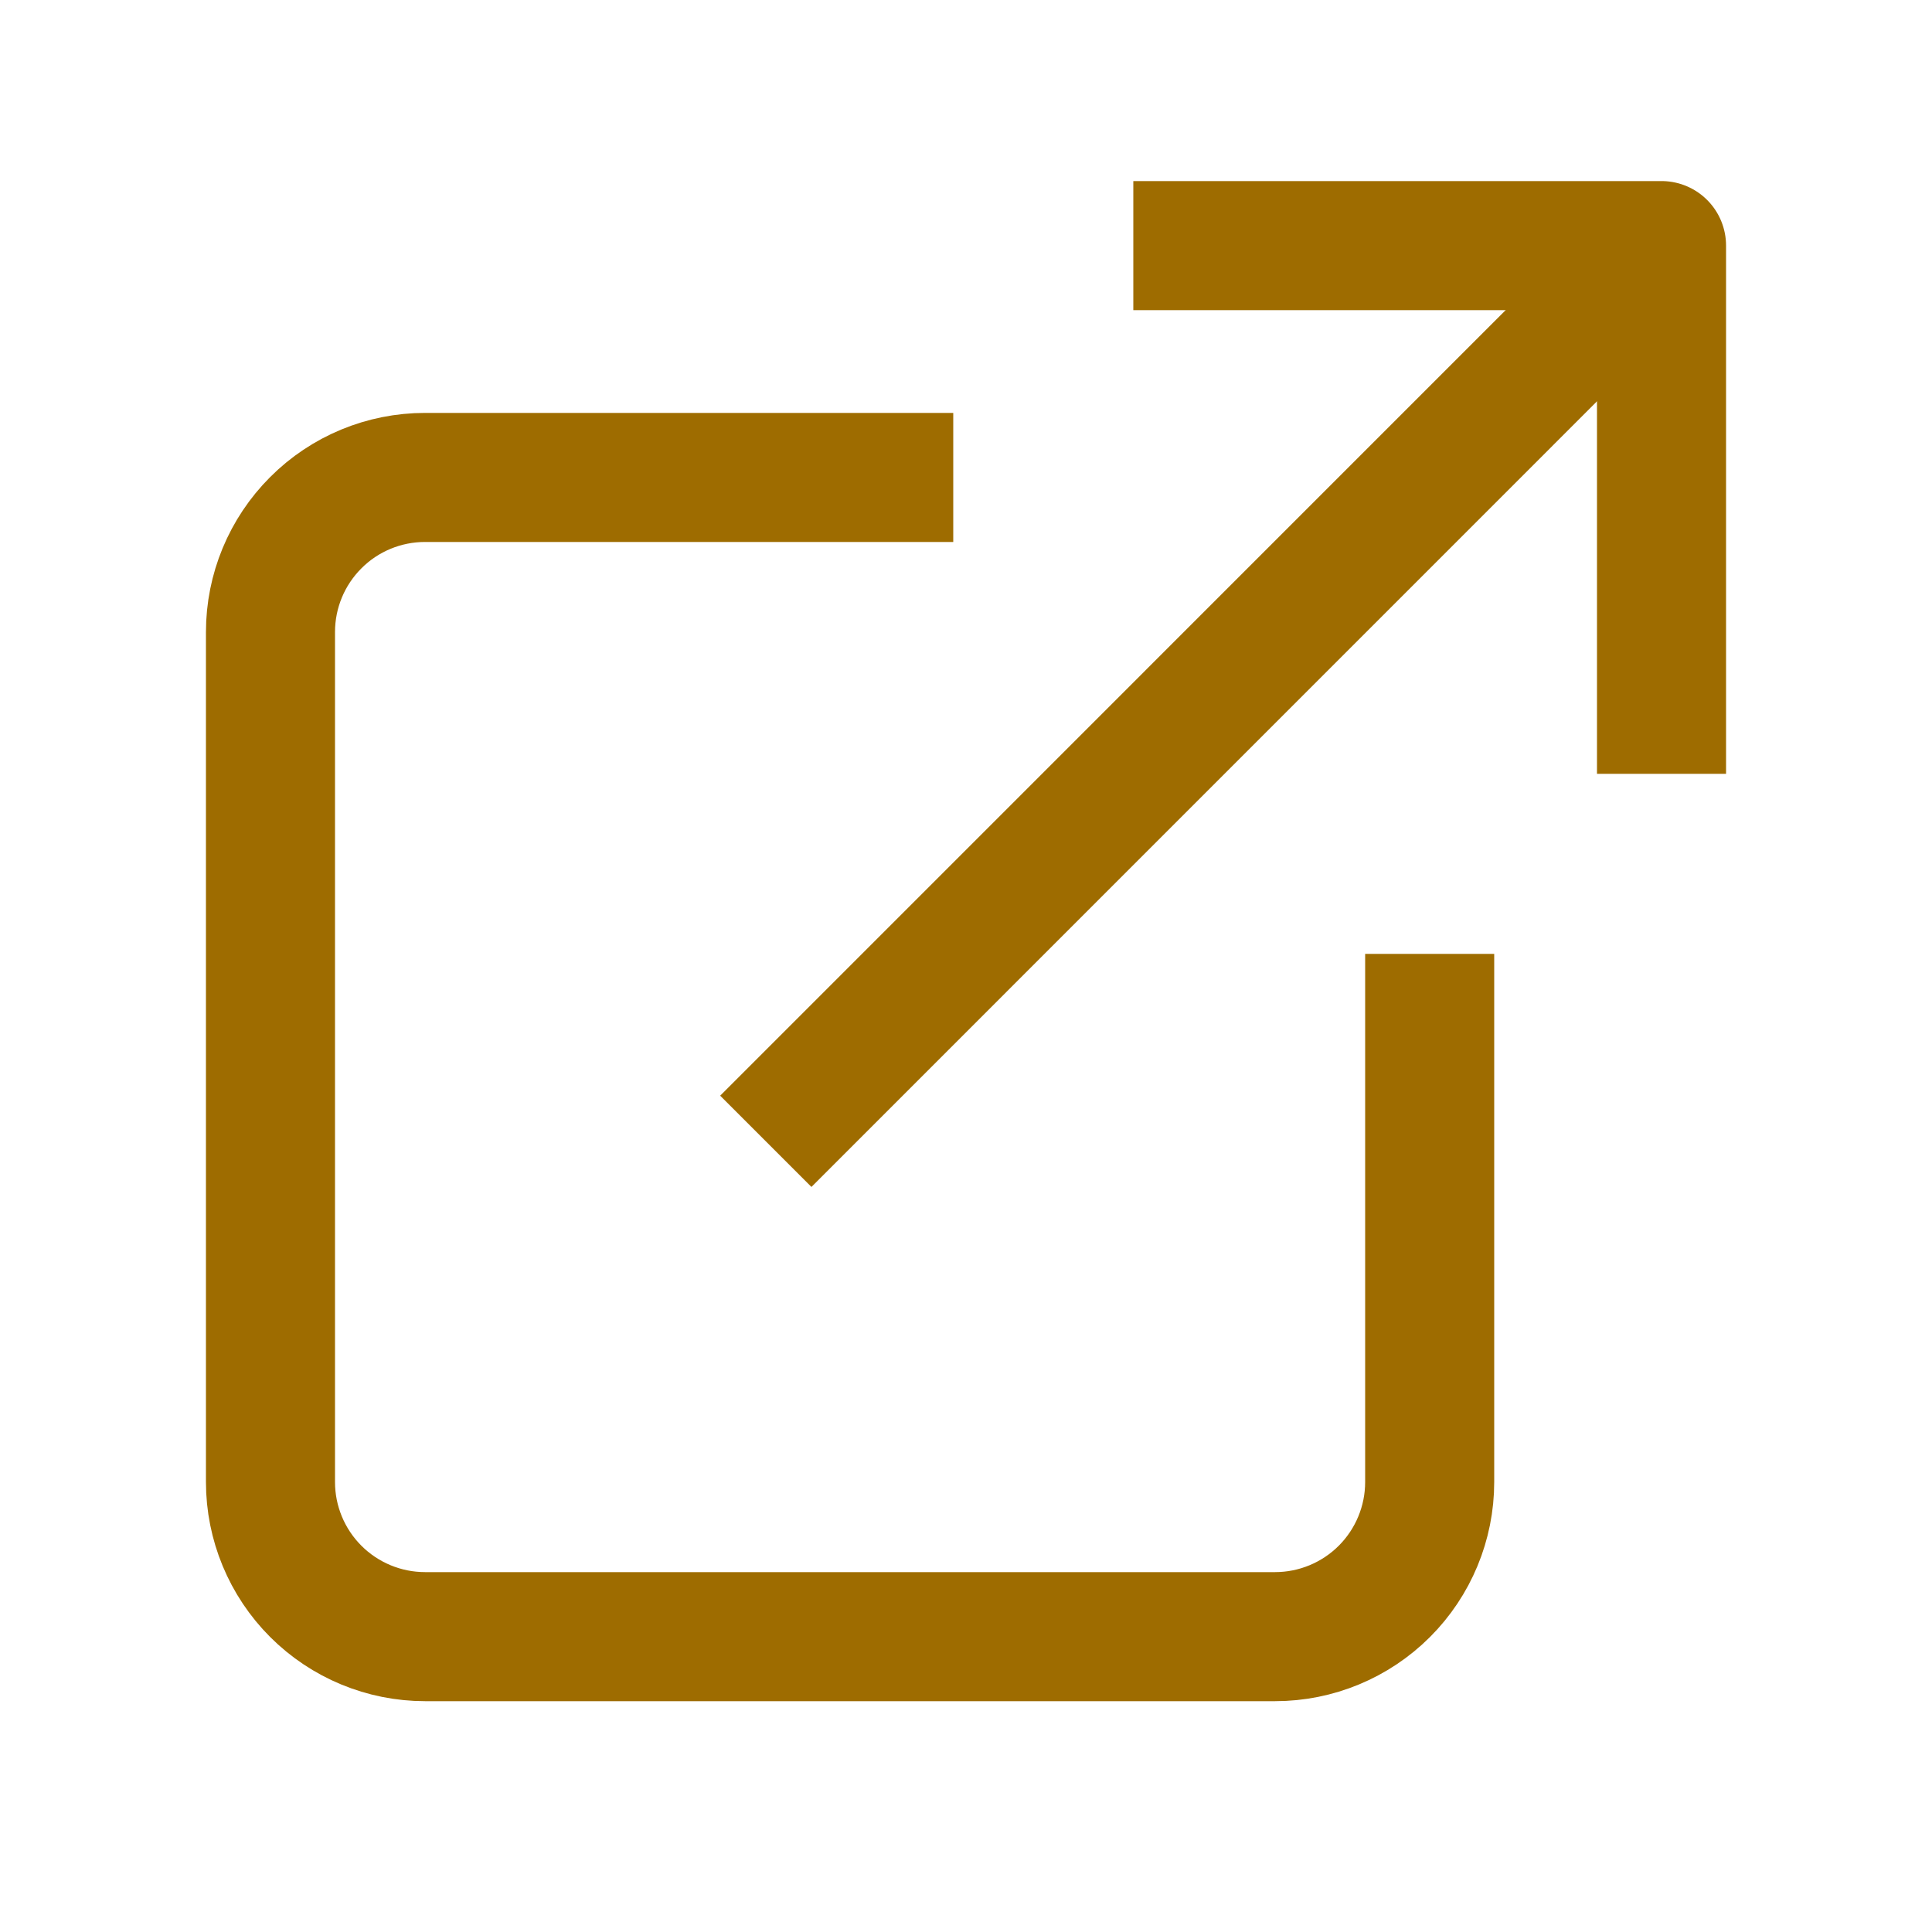
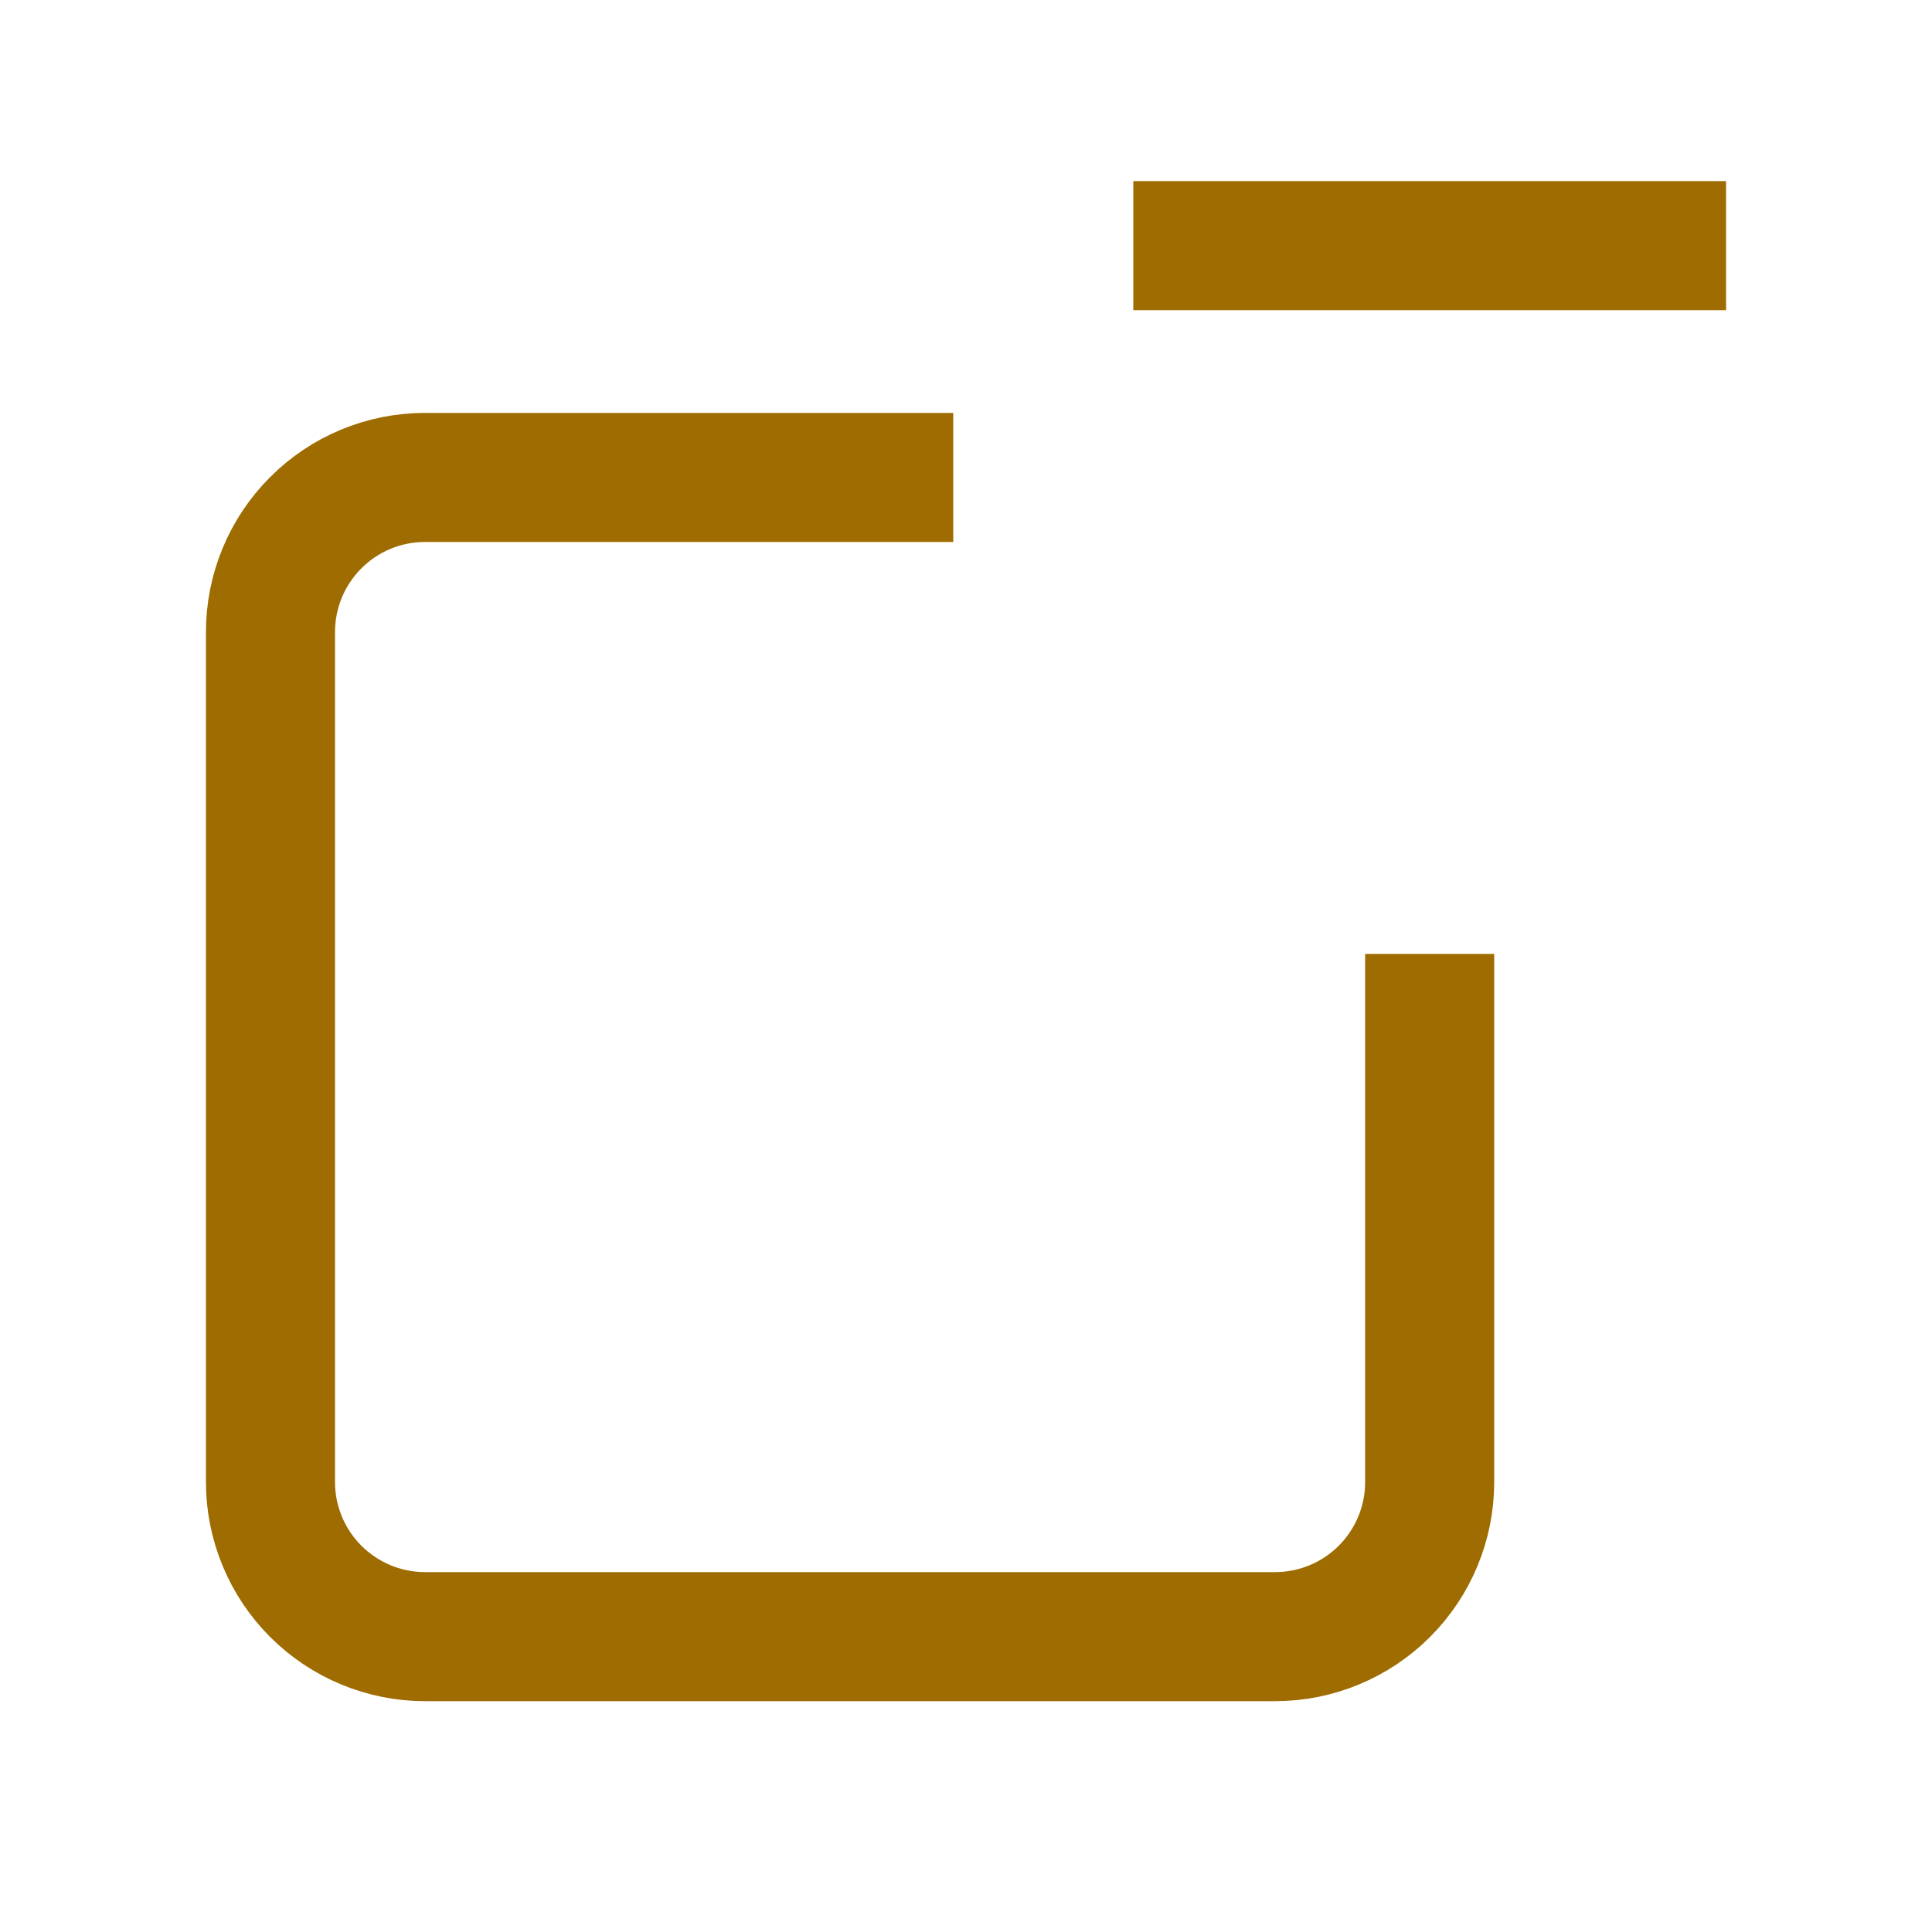
<svg xmlns="http://www.w3.org/2000/svg" width="25" height="25" viewBox="0 0 25 25" fill="none">
  <path d="M18.5 13.178V19.178C18.5 19.708 18.289 20.217 17.914 20.592C17.539 20.967 17.03 21.178 16.5 21.178H5.5C4.97 21.178 4.461 20.967 4.086 20.592C3.711 20.217 3.5 19.708 3.5 19.178V8.178C3.5 7.647 3.711 7.139 4.086 6.764C4.461 6.388 4.97 6.178 5.5 6.178H11.5" stroke="#9E6C00" stroke-width="1.67" stroke-linecap="square" stroke-linejoin="round" />
-   <path d="M15.5 3.178H21.5V9.178" stroke="#9E6C00" stroke-width="1.67" stroke-linecap="square" stroke-linejoin="round" />
-   <path d="M10.5 14.178L20.861 3.816" stroke="#9E6C00" stroke-width="1.67" stroke-linecap="square" stroke-linejoin="round" />
+   <path d="M15.5 3.178H21.5" stroke="#9E6C00" stroke-width="1.67" stroke-linecap="square" stroke-linejoin="round" />
</svg>